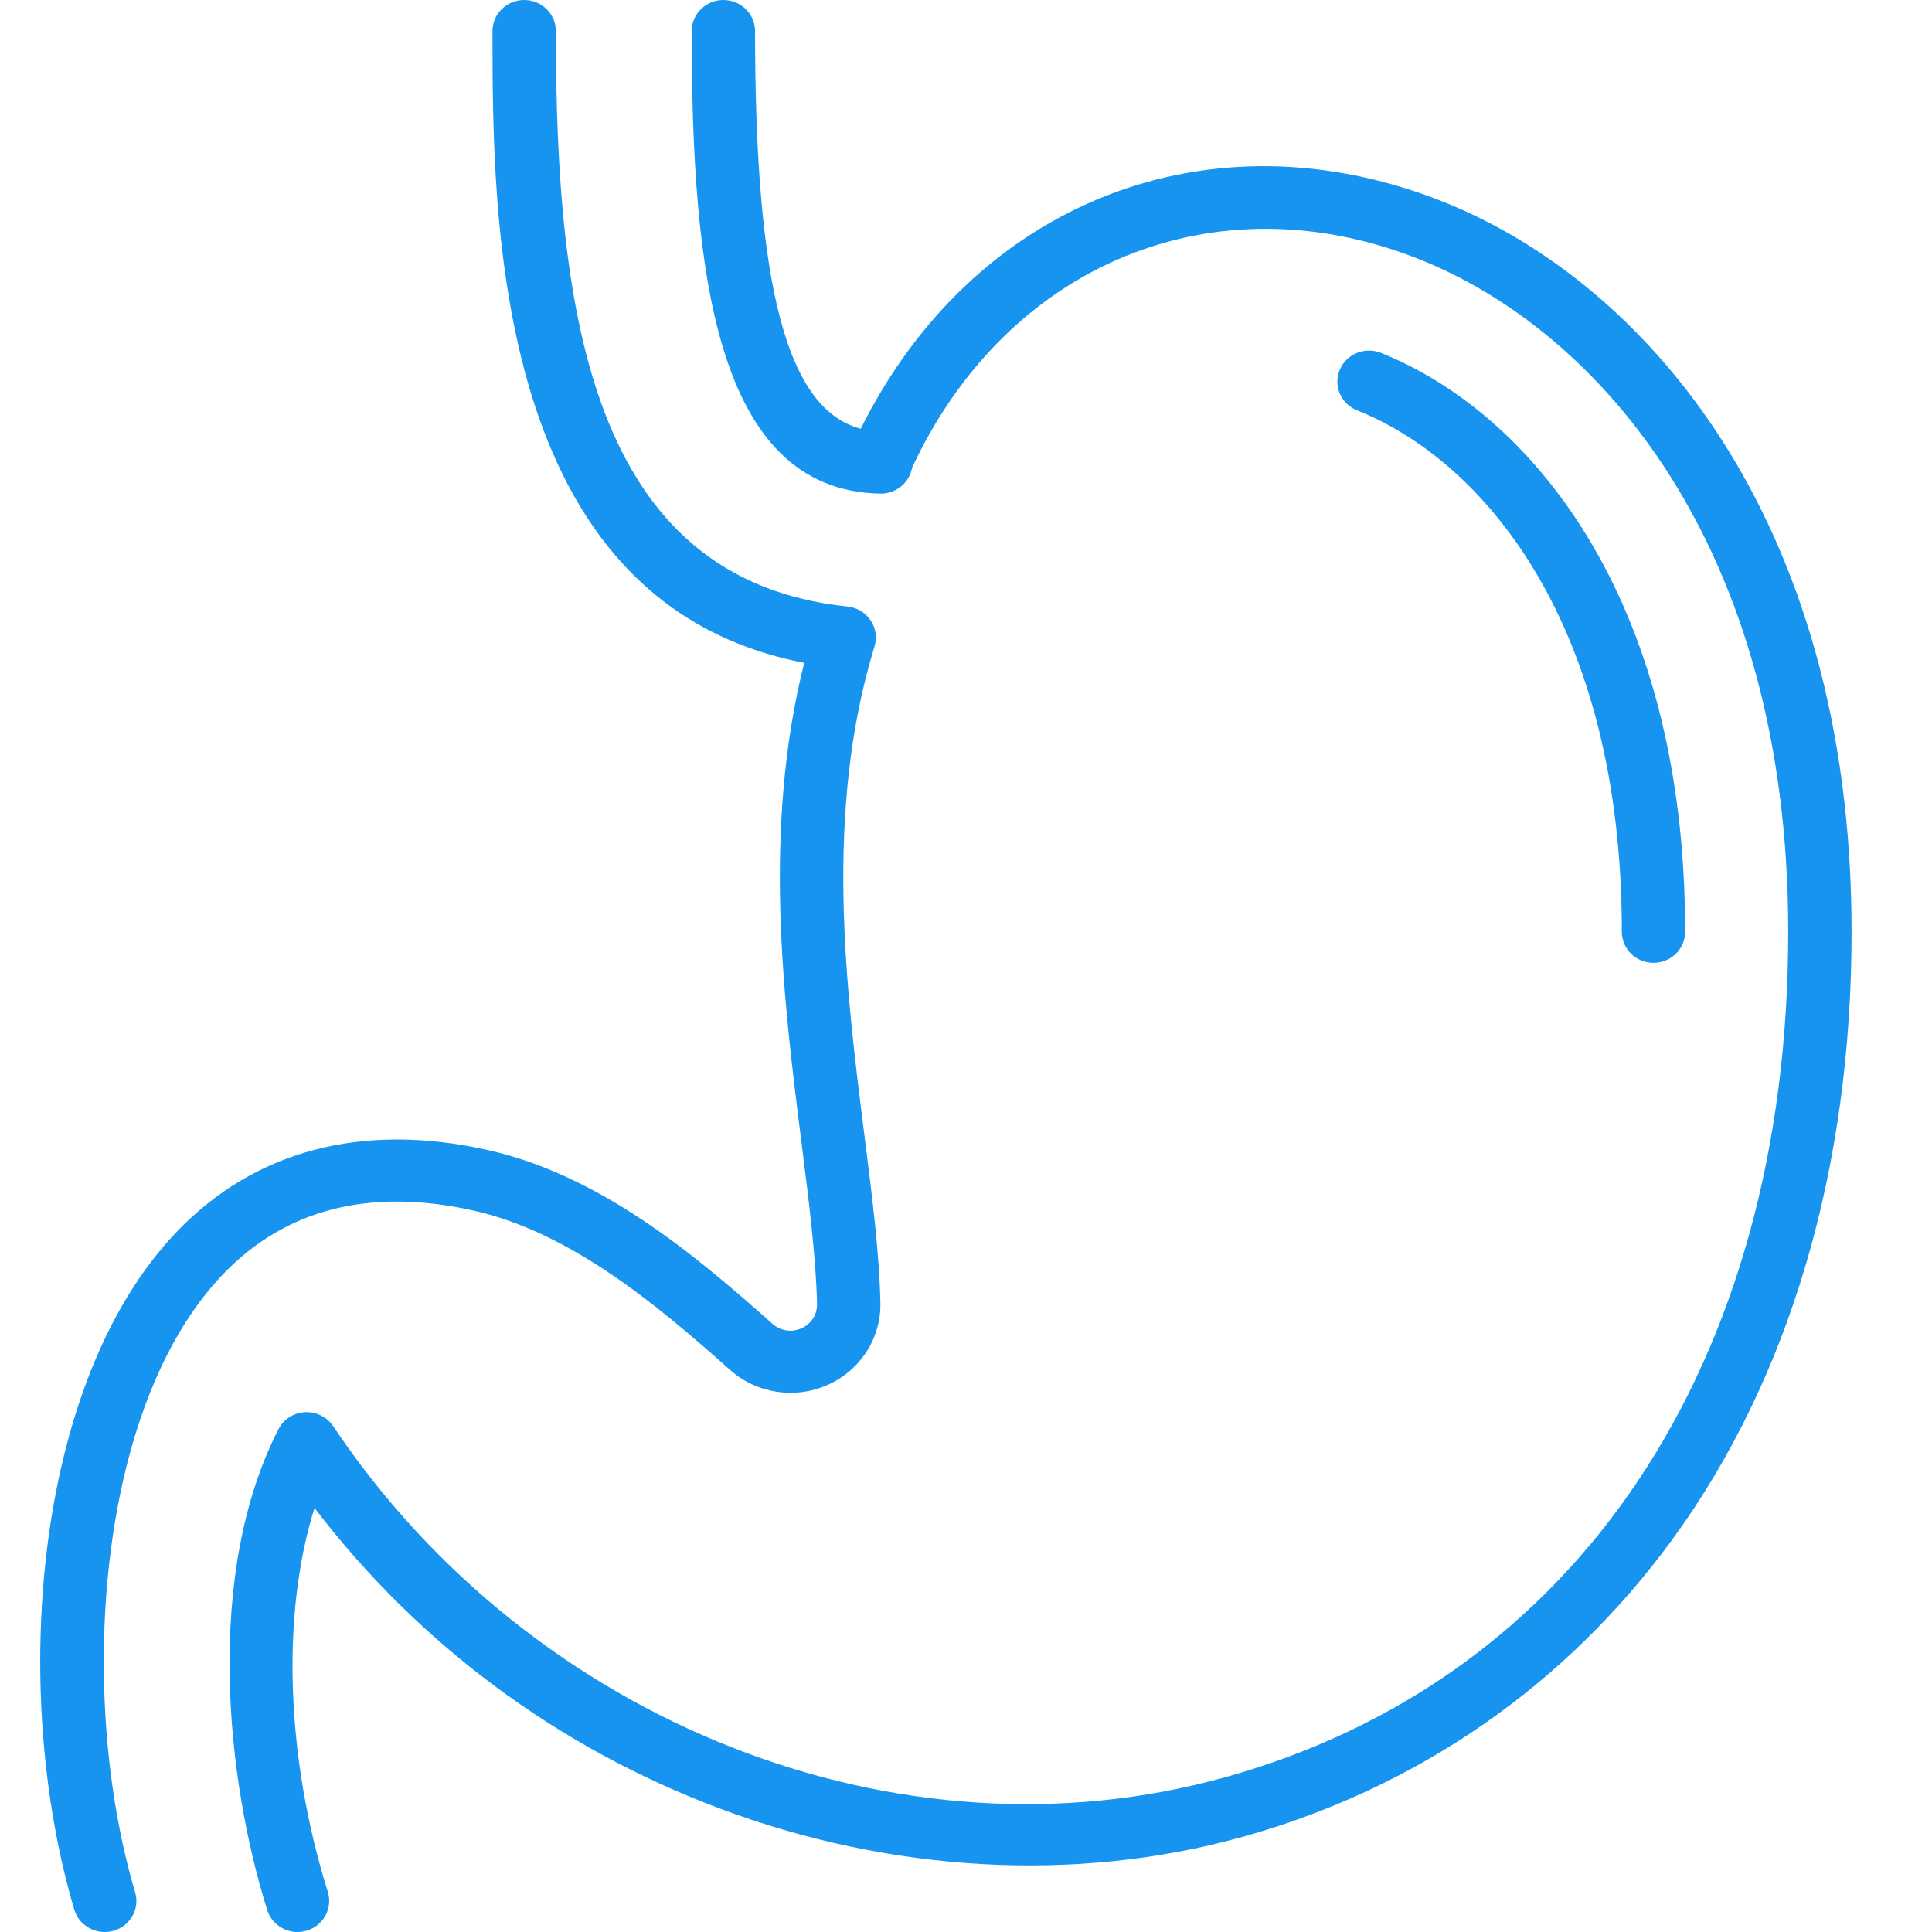
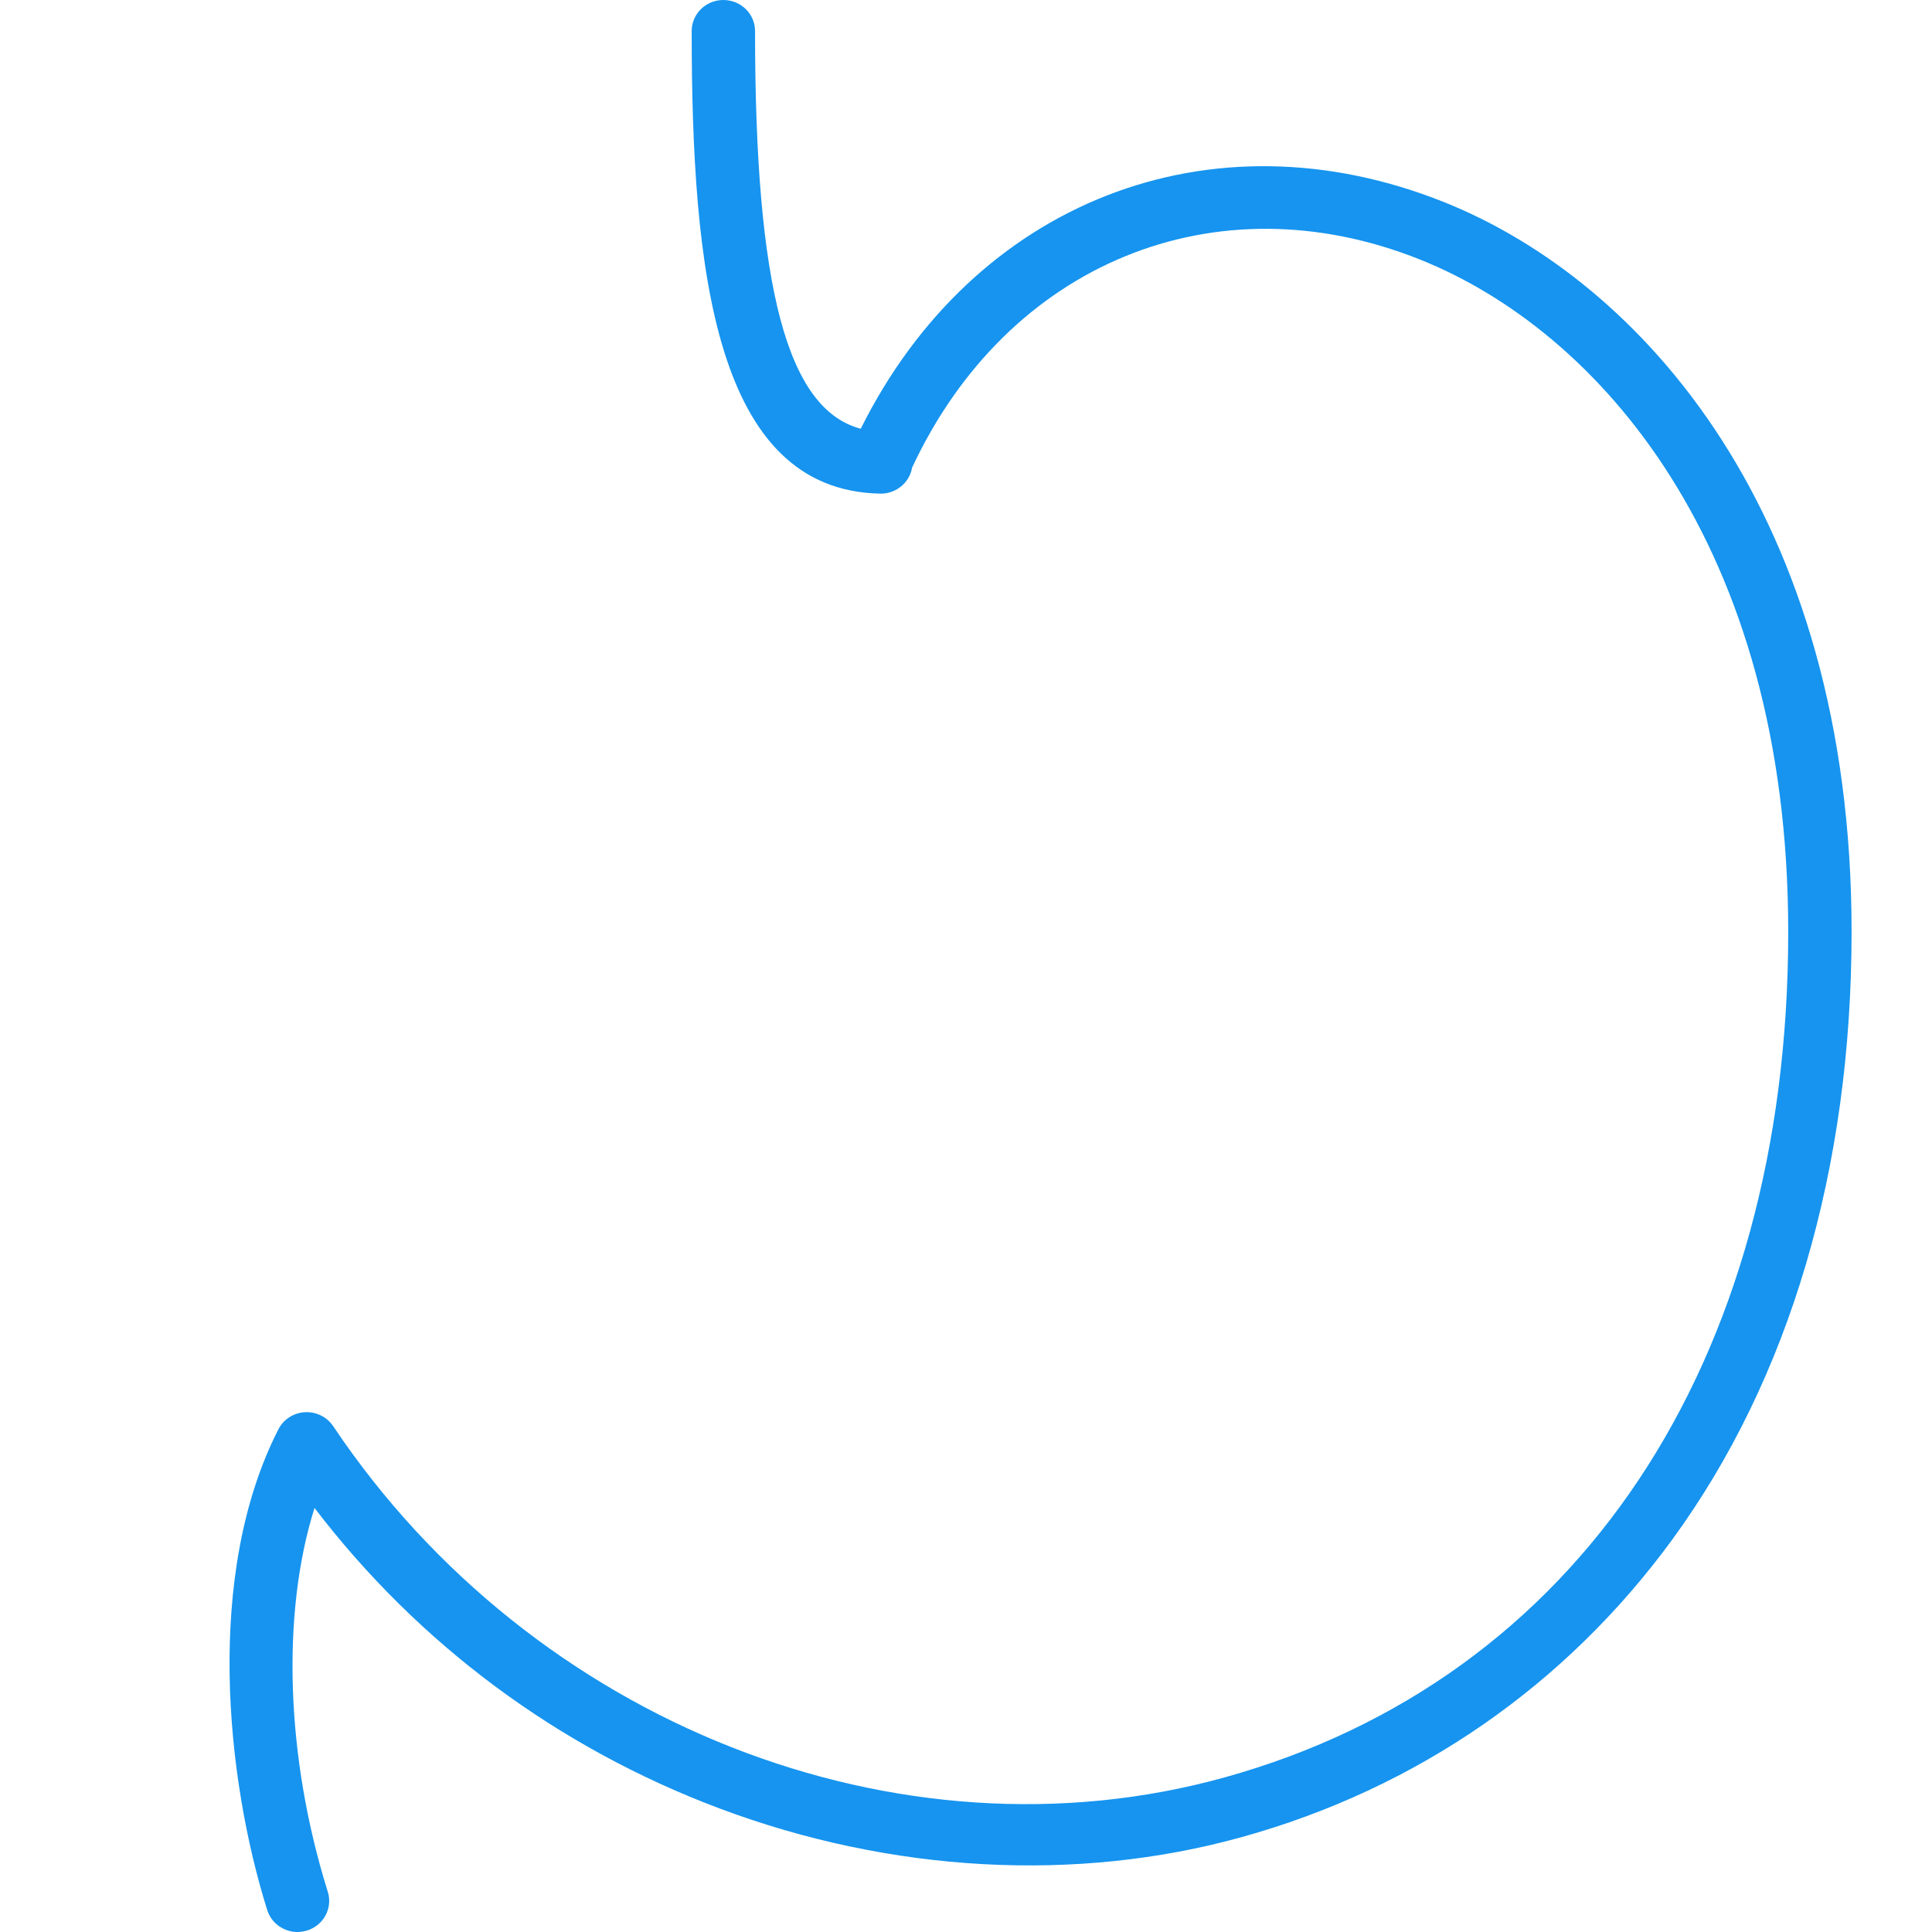
<svg xmlns="http://www.w3.org/2000/svg" width="48" height="48" viewBox="0 0 48 48" fill="none">
-   <path d="M2.601 48C2.674 48 2.749 47.99 2.821 47.969C3.239 47.85 3.479 47.422 3.357 47.013C1.928 42.207 2.361 34.967 5.548 31.651C7.102 30.034 9.191 29.504 11.756 30.074C14.148 30.606 16.302 32.395 18.134 34.032C18.795 34.622 19.749 34.77 20.563 34.408C21.377 34.045 21.893 33.243 21.873 32.368C21.848 31.138 21.667 29.714 21.476 28.204C21.023 24.627 20.461 20.175 21.727 16.06C21.794 15.84 21.759 15.603 21.629 15.41C21.499 15.219 21.291 15.094 21.057 15.069C14.689 14.404 13.81 7.803 13.81 0.771C13.81 0.345 13.458 0 13.023 0C12.588 0 12.236 0.345 12.236 0.771C12.236 5.44 12.236 14.973 19.981 16.468C18.932 20.632 19.473 24.91 19.914 28.393C20.099 29.862 20.274 31.248 20.299 32.399C20.305 32.659 20.152 32.896 19.912 33.002C19.67 33.11 19.389 33.066 19.192 32.891C17.213 31.123 14.87 29.184 12.104 28.569C9.002 27.879 6.337 28.578 4.401 30.593C0.787 34.356 0.262 42.115 1.846 47.445C1.946 47.782 2.261 48 2.601 48Z" fill="#1694EF" />
-   <path d="M40.294 23.15C40.294 23.576 40.646 23.921 41.08 23.921C41.515 23.921 41.867 23.576 41.867 23.15C41.867 14.774 37.962 10.229 34.309 8.767C33.906 8.607 33.448 8.796 33.285 9.19C33.121 9.585 33.314 10.034 33.715 10.194C36.896 11.466 40.294 15.536 40.294 23.148V23.15Z" fill="#1694EF" />
  <path d="M21.867 12.264C22.085 12.27 22.296 12.183 22.449 12.029C22.561 11.915 22.634 11.773 22.66 11.62C25.028 6.543 30.198 4.416 35.279 6.448C39.703 8.216 44.428 13.533 44.428 23.152C44.428 33.874 39.191 41.727 30.422 44.16C22.329 46.406 13.223 42.816 8.278 35.433C8.122 35.202 7.857 35.071 7.574 35.086C7.292 35.102 7.043 35.264 6.917 35.51C5.077 39.113 5.618 44.197 6.639 47.455C6.744 47.786 7.054 48 7.391 48C7.467 48 7.544 47.988 7.623 47.965C8.038 47.84 8.272 47.408 8.144 47.001C7.094 43.651 6.991 40.075 7.814 37.465C10.404 40.854 13.857 43.42 17.873 44.929C22.132 46.529 26.741 46.784 30.851 45.642C35.198 44.436 38.896 41.88 41.55 38.246C44.461 34.257 46.002 29.039 46.002 23.15C46.002 12.767 40.769 6.976 35.873 5.02C30.076 2.703 24.19 5.018 21.385 10.652C19.552 10.167 18.759 7.136 18.759 0.771C18.759 0.345 18.407 0 17.972 0C17.537 0 17.185 0.345 17.185 0.771C17.185 6.691 17.752 12.181 21.867 12.264Z" fill="#1694EF" />
</svg>